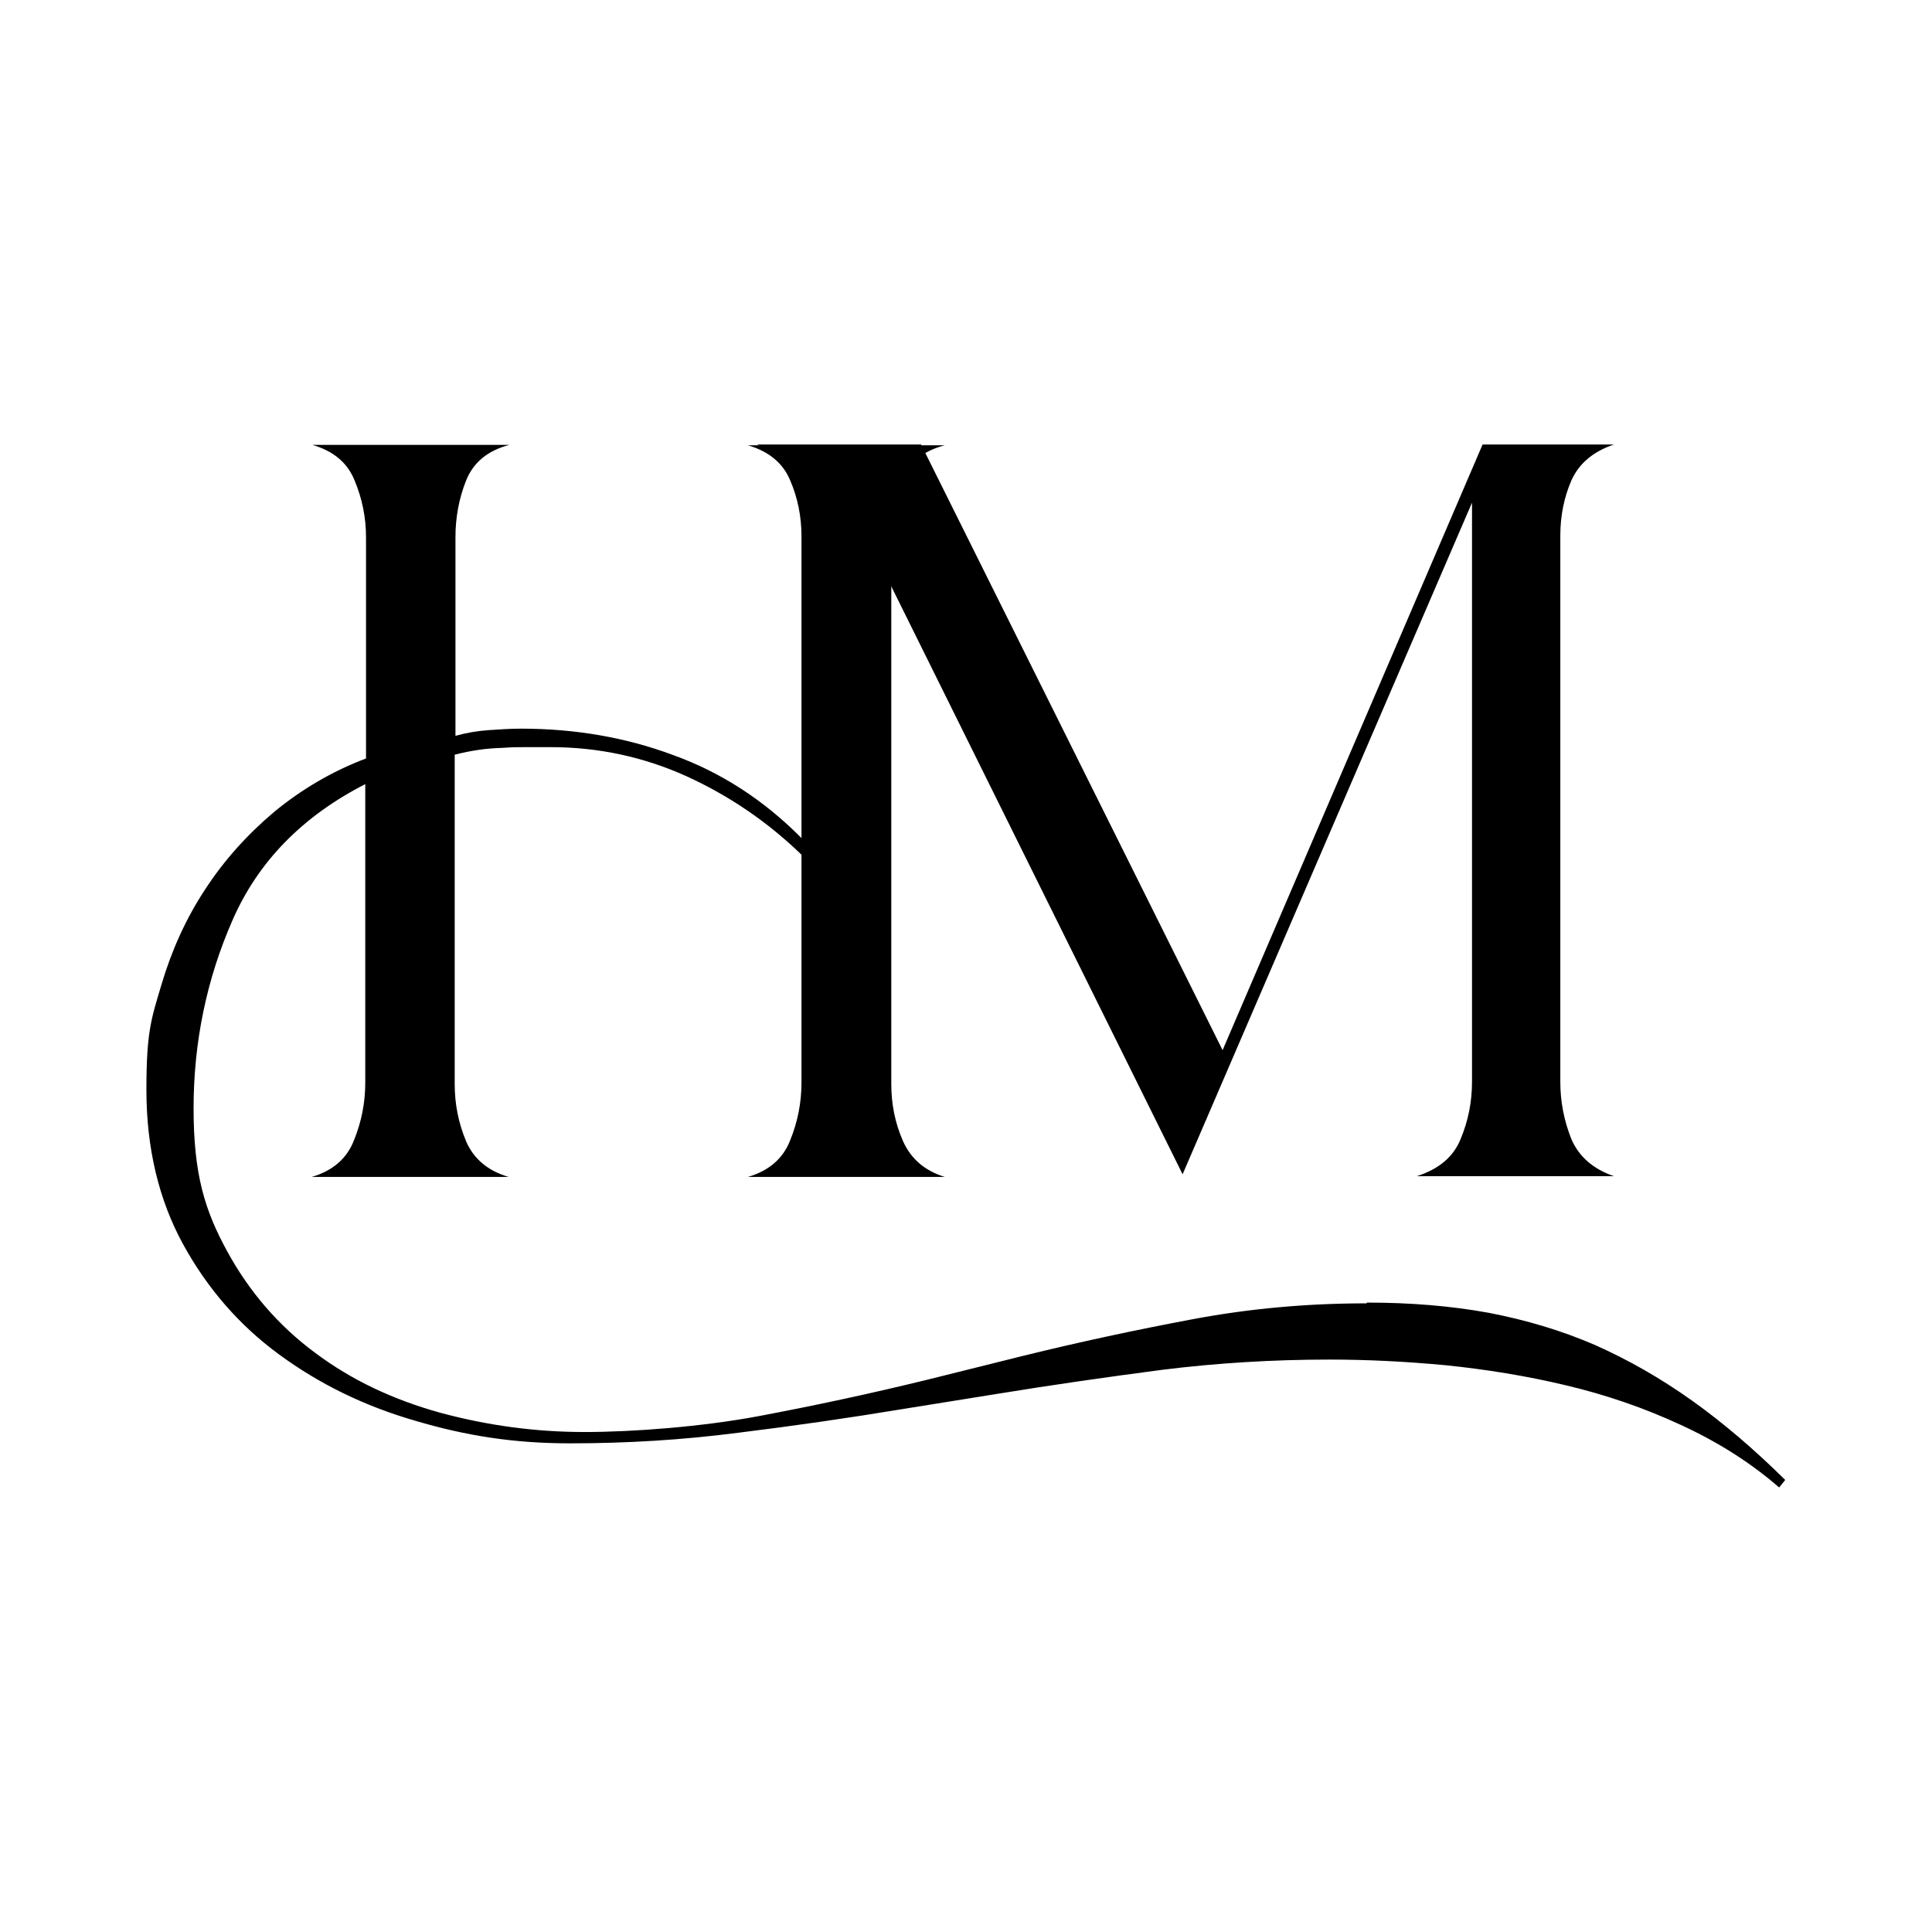
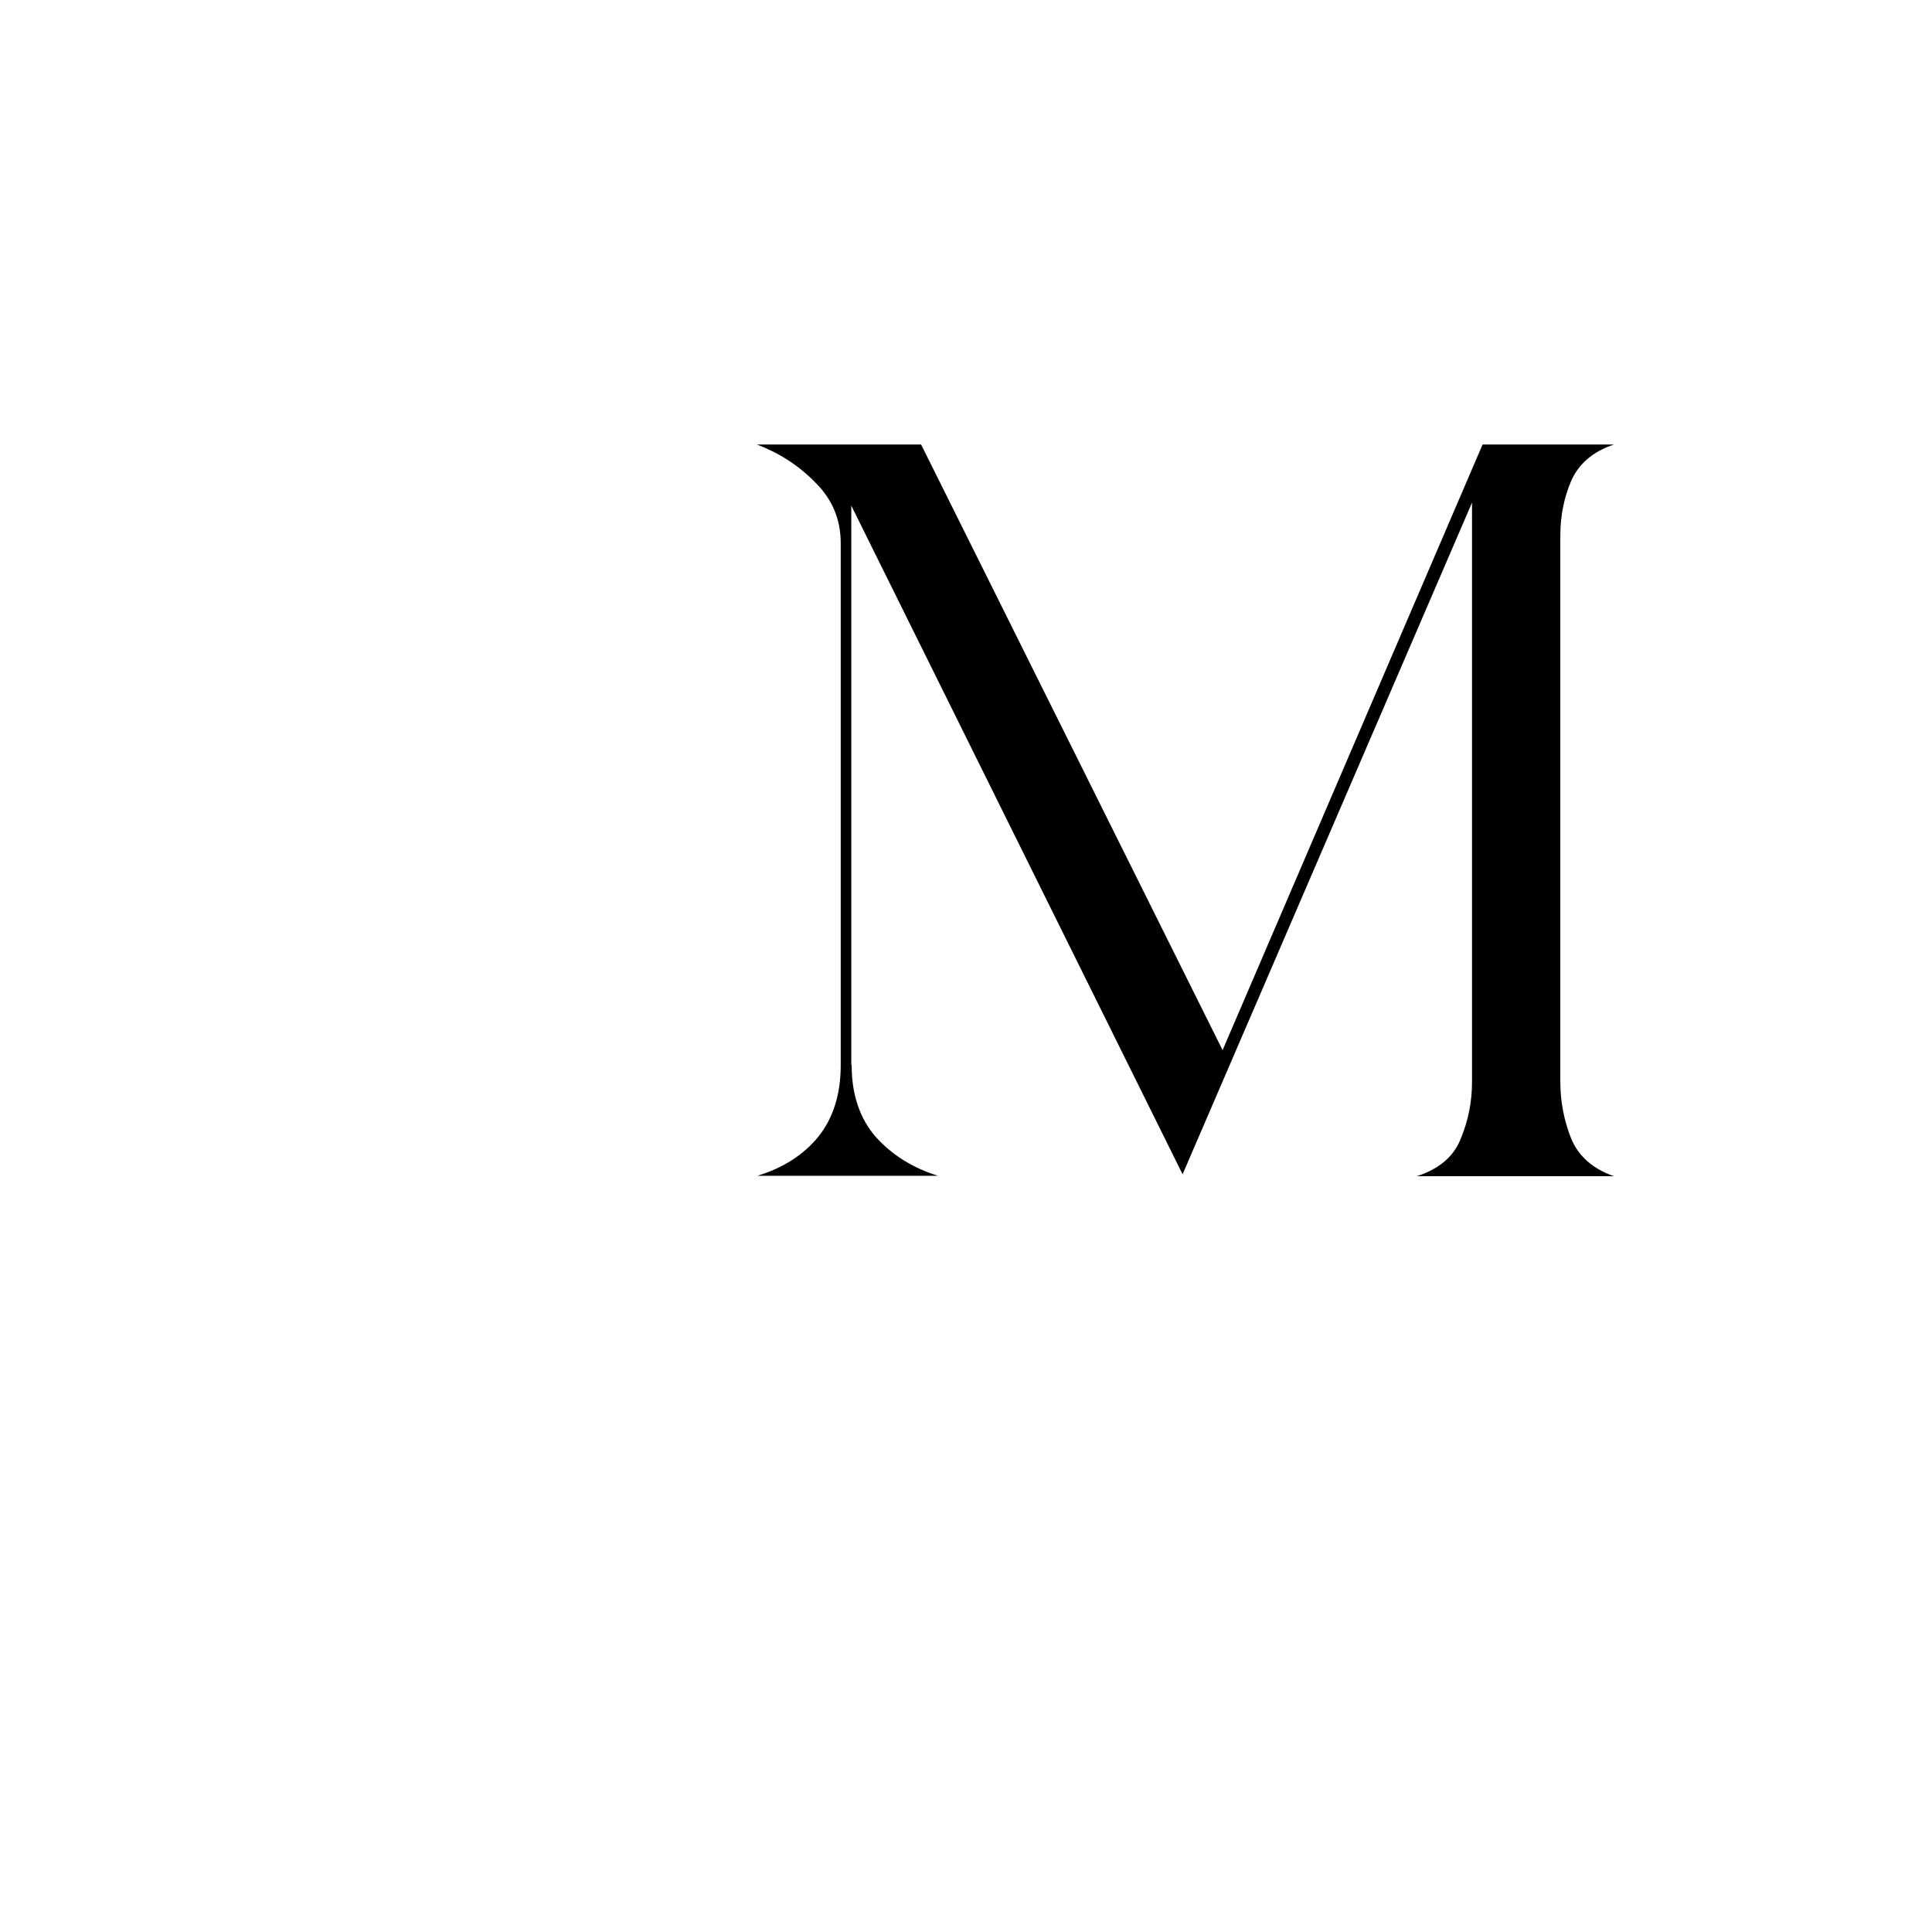
<svg xmlns="http://www.w3.org/2000/svg" id="Layer_1" data-name="Layer 1" version="1.1" viewBox="0 0 512 512">
  <defs>
    <style>
      .cls-1 {
        fill: #000;
        stroke-width: 0px;
      }
    </style>
  </defs>
  <path class="cls-1" d="M225.7,282.3c0,7.7,2.1,14,6.3,18.9,4.3,4.8,9.8,8.3,16.6,10.4h-47.9c6.9-2.1,12.3-5.6,16.2-10.4,3.9-4.9,5.9-11.2,5.9-18.9v-138.4c0-6.3-2.3-11.7-6.8-16.1-4.4-4.5-9.6-7.8-15.4-10h43.5l79.9,160.5,68.9-160.5h34.8c-5.6,1.9-9.3,5.1-11.3,9.6-1.9,4.4-2.9,9.3-2.9,14.5v144.8c0,5.3,1,10.3,2.9,15.1,2,4.7,5.8,8,11.3,9.9h-52.2c5.8-1.9,9.7-5.1,11.6-9.9,2-4.8,3-9.8,3-15.1v-153.5l-76.7,178-87.8-177.2v148.2Z" />
-   <path class="cls-1" d="M362.3,345.2c11.6,0,22.3.9,32.2,2.7,9.9,1.9,19.3,4.7,28.1,8.5,8.8,3.9,17.4,8.8,25.7,14.7,8.3,5.9,16.6,13,24.8,21.1l-1.6,2c-7.6-6.6-16.3-12.1-26.1-16.6-9.7-4.5-19.9-8-30.5-10.5-10.5-2.5-21.1-4.2-31.8-5.3-10.7-1-20.9-1.5-30.7-1.5-15,0-29.8.9-44.3,2.7-14.5,1.9-29.2,4-43.9,6.4l-24.9,4c-14.5,2.4-29.1,4.5-43.7,6.3-14.7,1.9-29.5,2.8-44.5,2.8s-27.6-2-41.1-6c-13.5-3.9-25.5-9.8-36.1-17.6-10.5-7.7-19-17.5-25.4-29.2-6.4-11.7-9.7-25.4-9.7-40.9s1.3-18.8,4-27.9c2.7-9.1,6.5-17.5,11.5-25.1,5-7.7,11.1-14.5,18.3-20.6,7.3-6,15.4-10.8,24.4-14.2v-58.6c0-5.2-1-10.2-3-15-1.9-4.8-5.7-7.9-11.2-9.5h52.2c-5.8,1.5-9.6,4.7-11.5,9.5-1.9,4.8-2.8,9.8-2.8,15v52.6c2.9-.8,5.8-1.3,8.7-1.5,2.9-.2,5.8-.4,8.7-.4,14.2,0,27.7,2.3,40.3,7,12.7,4.6,24,11.9,34,22v-80c0-5.2-1-10.2-3-14.8-1.9-4.6-5.7-7.7-11.2-9.3h52.2c-5.8,1.5-9.6,4.6-11.5,9.3-1.8,4.6-2.7,9.6-2.7,14.8v145.2c0,5.3,1,10.3,3.1,15.1,2.1,4.7,5.8,7.9,11.1,9.5h-52.2c5.5-1.6,9.3-4.8,11.2-9.7,2-4.9,3-10,3-15.3v-60.4c-9-8.7-19.1-15.6-30.5-20.8-11.3-5.1-23.3-7.7-36-7.7s-8.8,0-12.9.2c-4.1.1-8.2.7-12.5,1.8v87.3c0,5.3,1,10.3,3,15.1,2,4.7,5.8,7.9,11.3,9.5h-52.2c5.5-1.6,9.3-4.8,11.2-9.7,2-4.9,3-10,3-15.3v-79.1c-16.6,8.5-28.4,20.5-35.2,36.1-6.8,15.5-10.3,32.2-10.3,49.8s3,27.1,8.9,37.9c5.9,10.8,13.7,19.8,23.3,26.9,9.6,7.2,20.6,12.4,33.2,15.9,12.6,3.4,25.3,5.1,38.2,5.1s31.2-1.4,46.1-4.2c14.9-2.8,29.8-6,44.9-9.7l25.3-6.3c15-3.7,30-6.9,44.9-9.7,14.9-2.8,30.2-4.2,46-4.2Z" />
</svg>